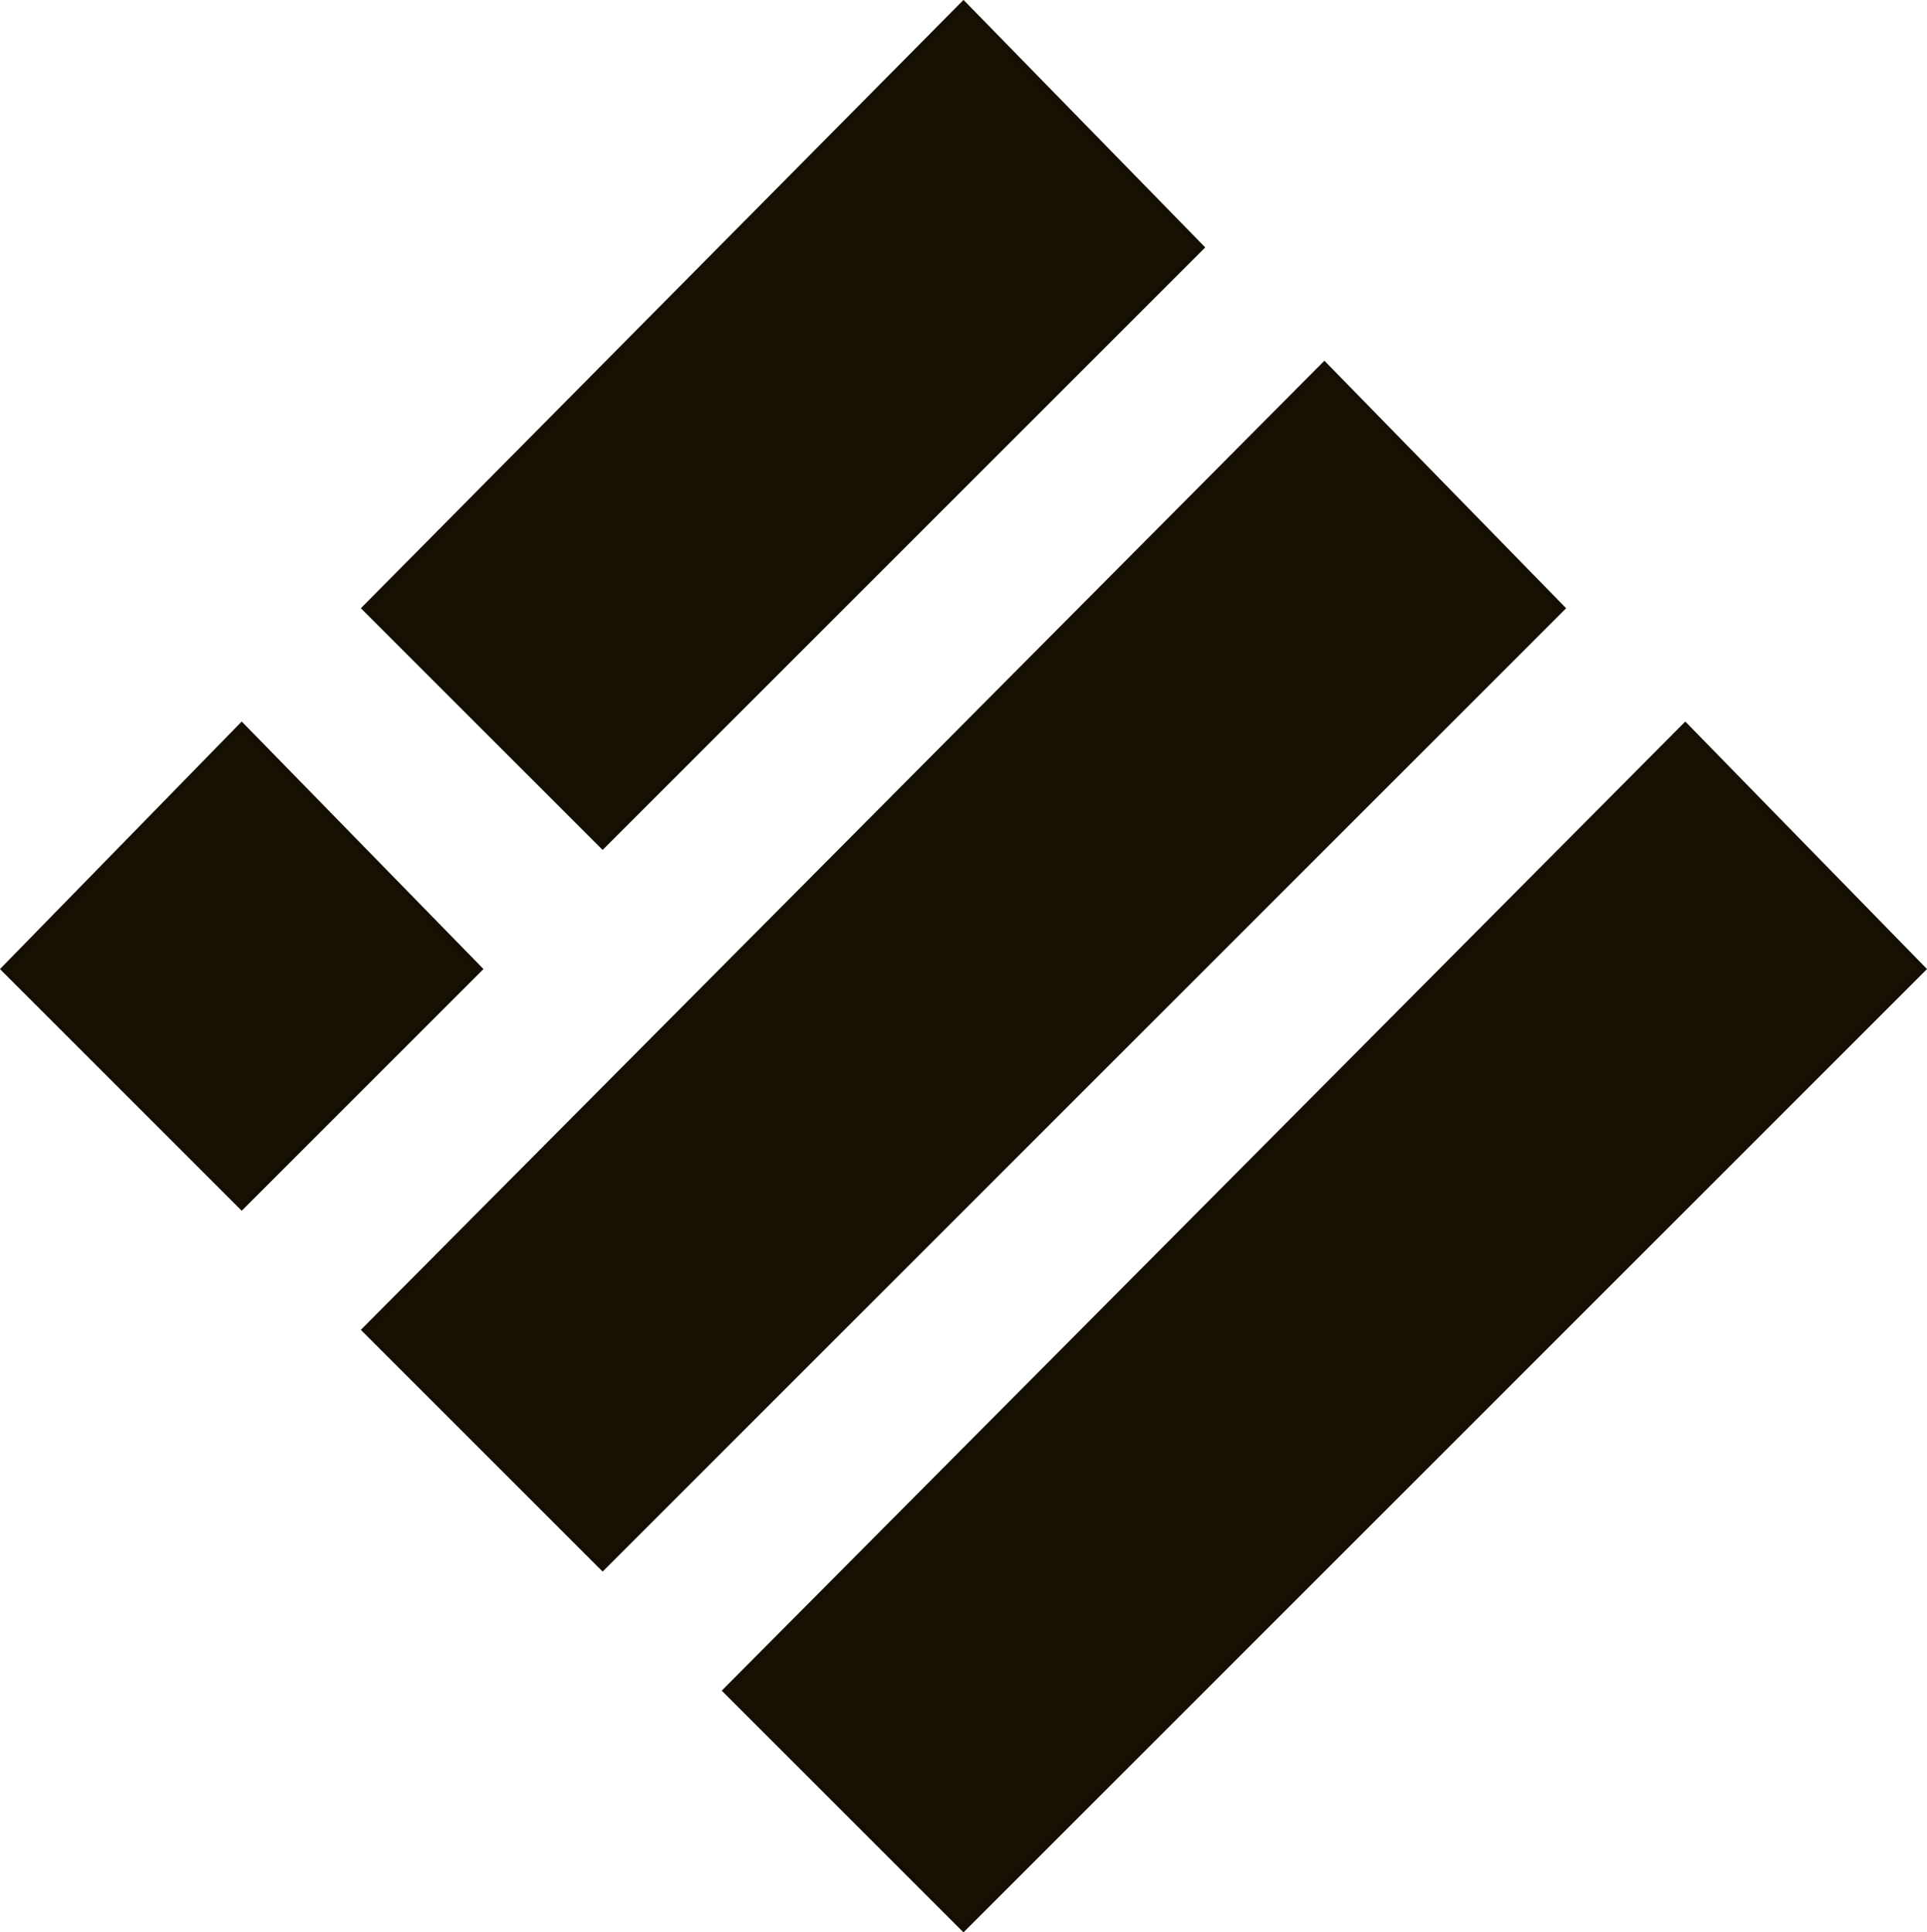
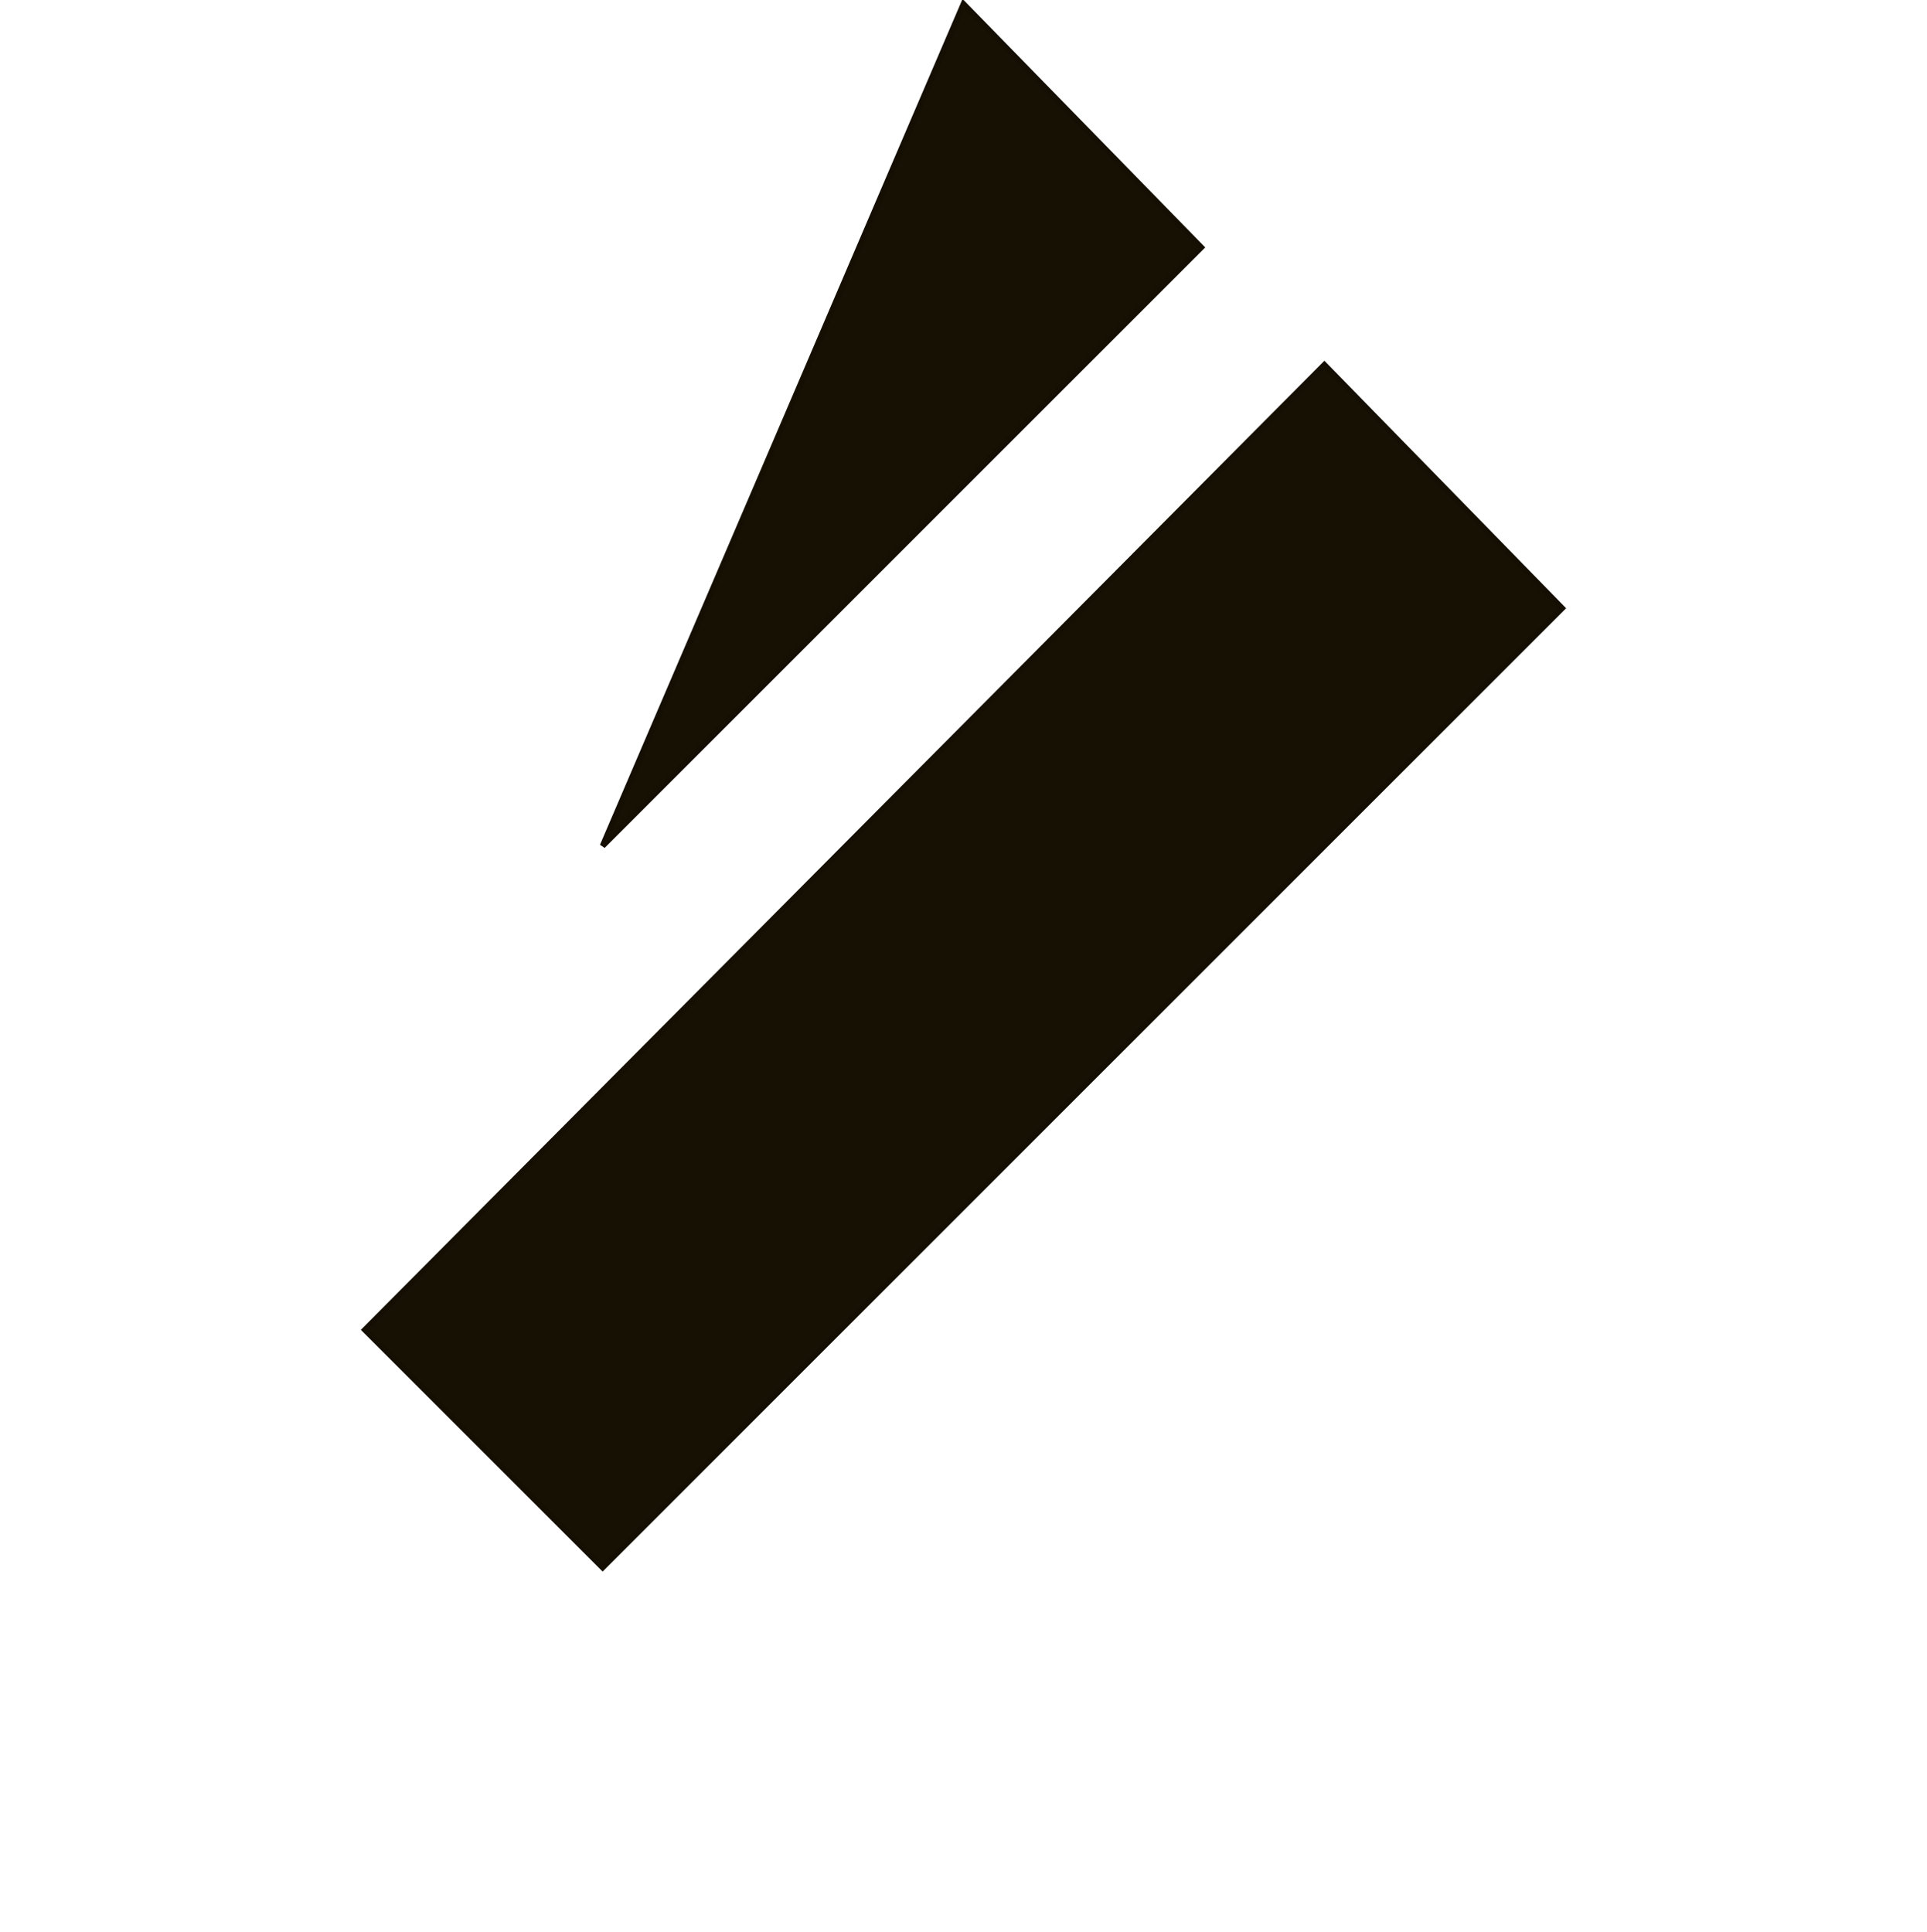
<svg xmlns="http://www.w3.org/2000/svg" version="1.1" id="Layer_1" x="0px" y="0px" viewBox="0 0 336.4 337.4" style="enable-background:new 0 0 336.4 337.4;" xml:space="preserve">
  <style type="text/css">
	.st0{fill:#161102;stroke:#140F02;}
</style>
  <title>Asset 1</title>
  <g id="Layer_2_1_">
    <g id="Layer_1-2">
-       <path class="st0" d="M168.2,0.7l41.5,42.5L105.2,147.7l-41.5-41.5L168.2,0.7z" />
+       <path class="st0" d="M168.2,0.7l41.5,42.5L105.2,147.7L168.2,0.7z" />
      <path class="st0" d="M231.2,63.7l41.5,42.5L105.2,273.7l-41.5-41.5L231.2,63.7z" />
-       <path class="st0" d="M42.2,126.7l41.5,42.5l-41.5,41.5L0.7,169.2L42.2,126.7z" />
-       <path class="st0" d="M294.2,126.7l41.5,42.5L168.2,336.7l-41.5-41.5L294.2,126.7z" />
    </g>
  </g>
</svg>